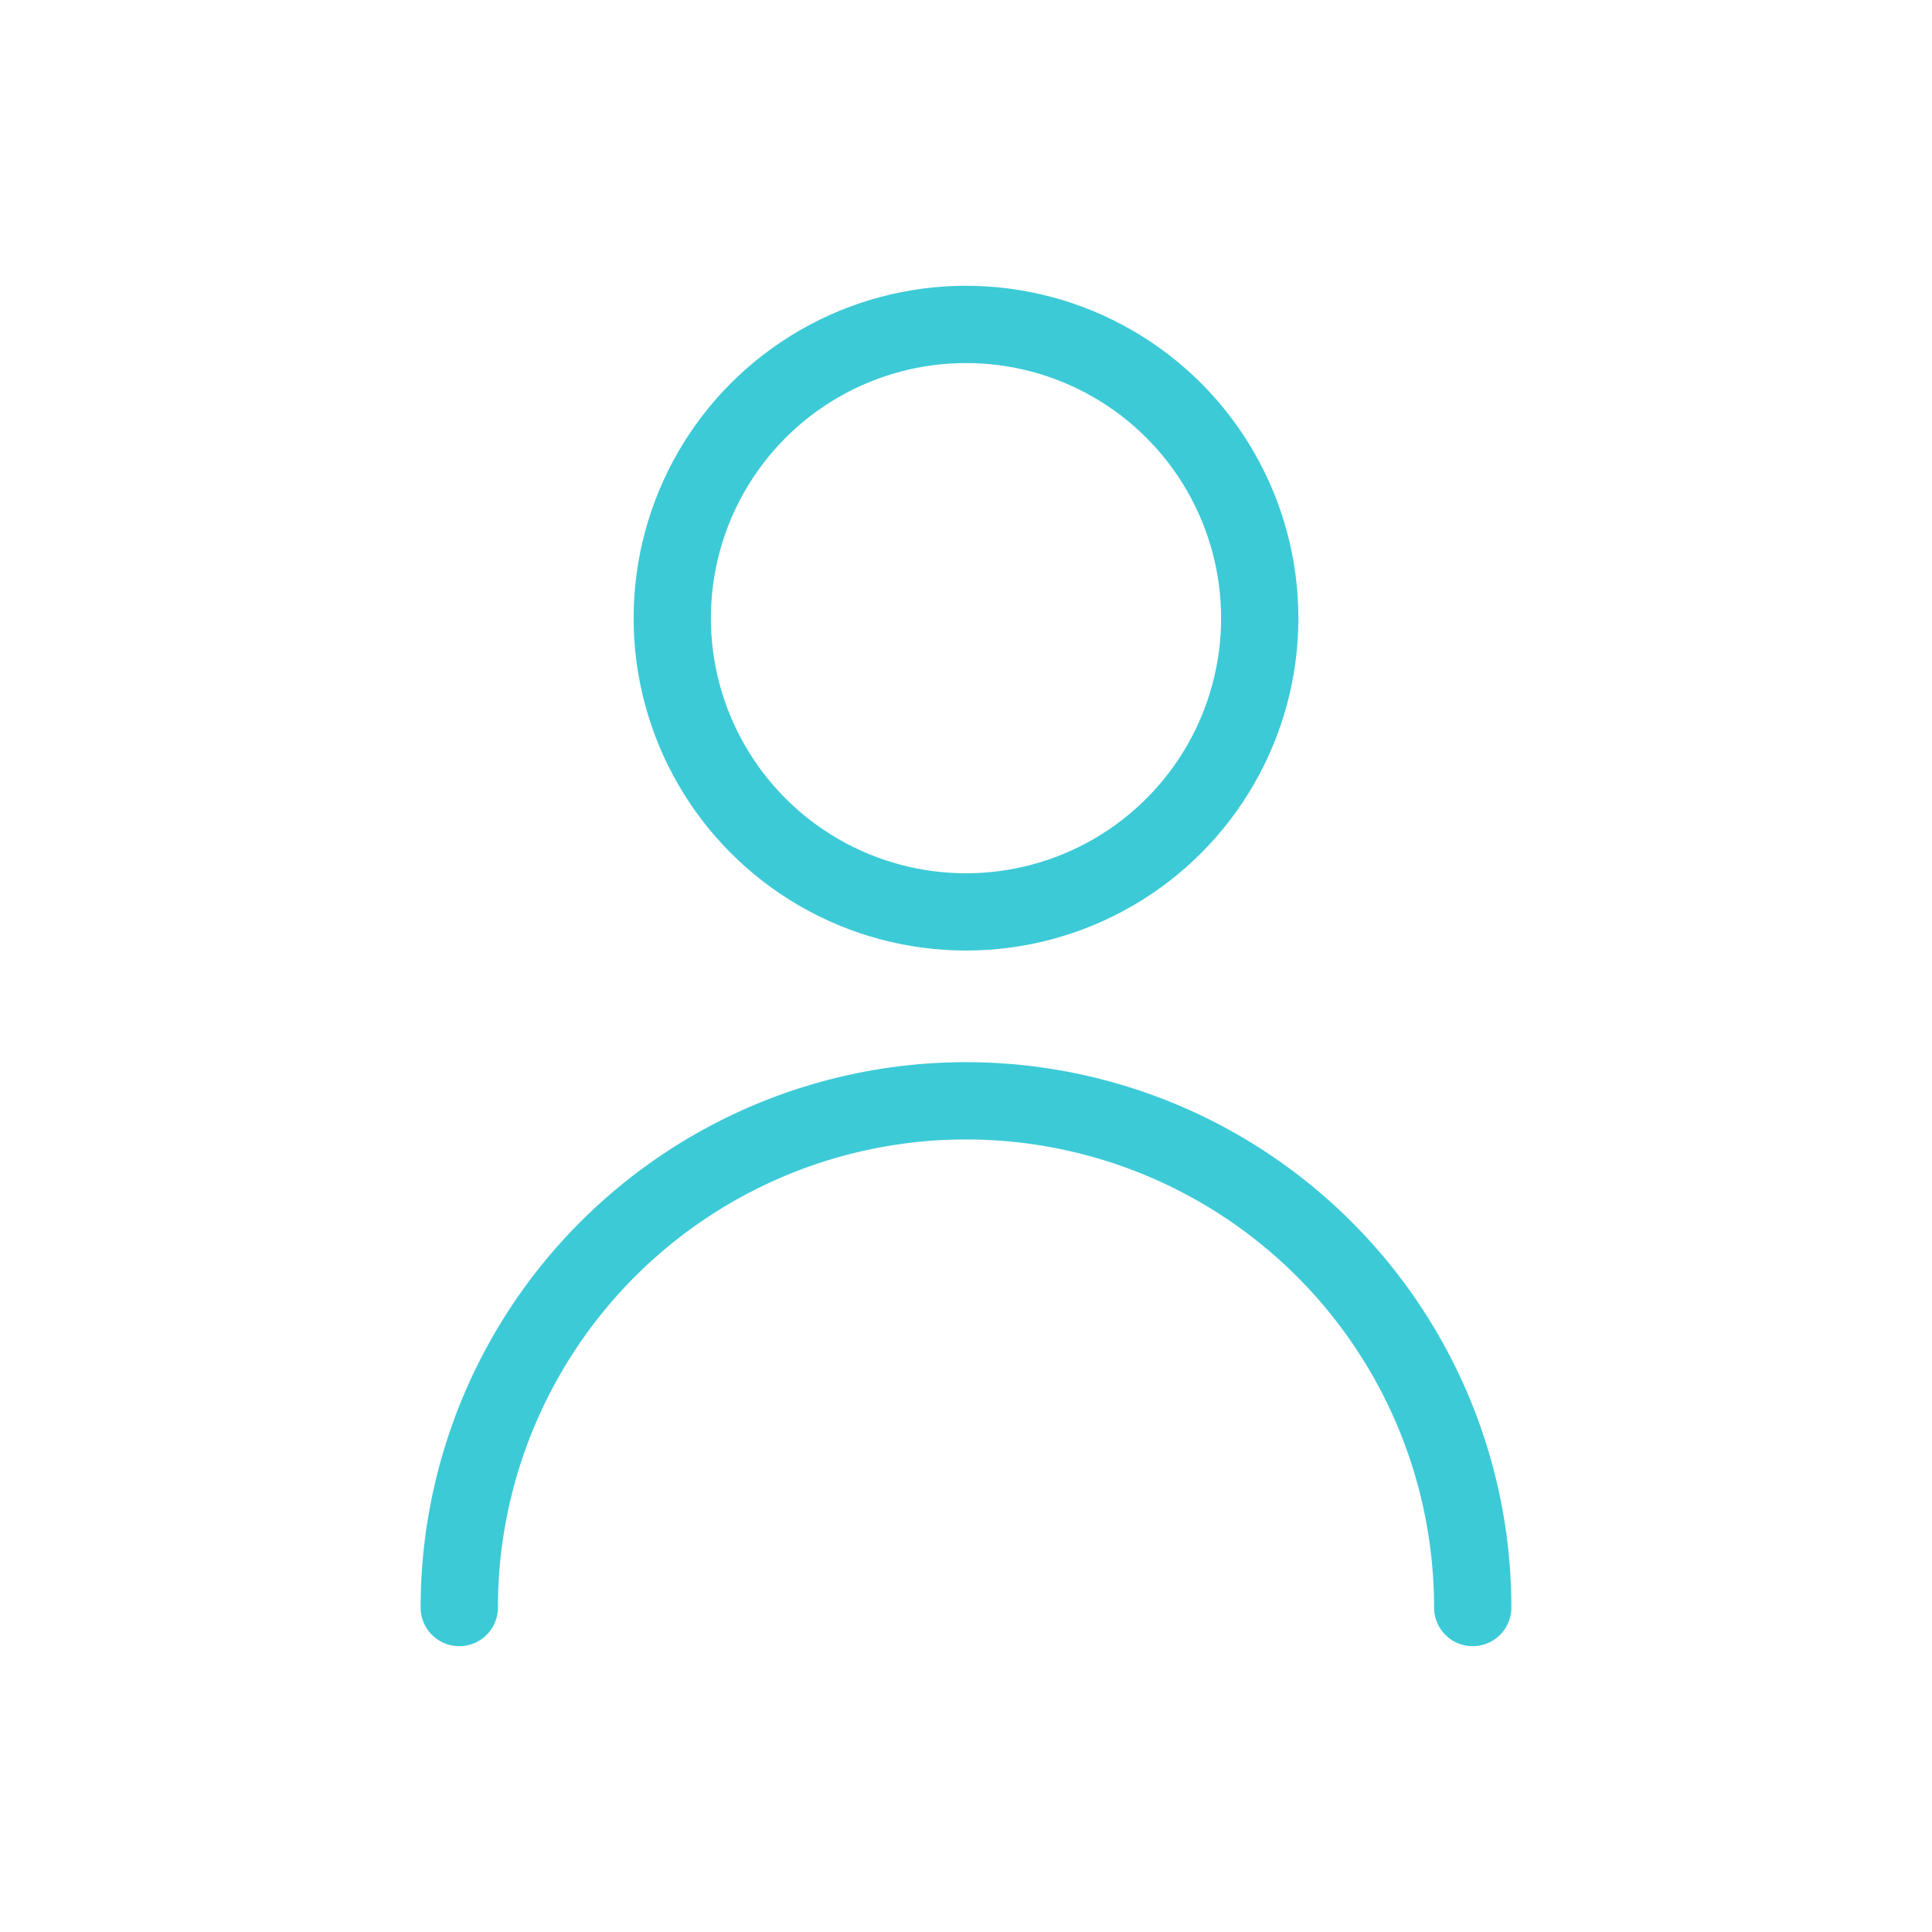
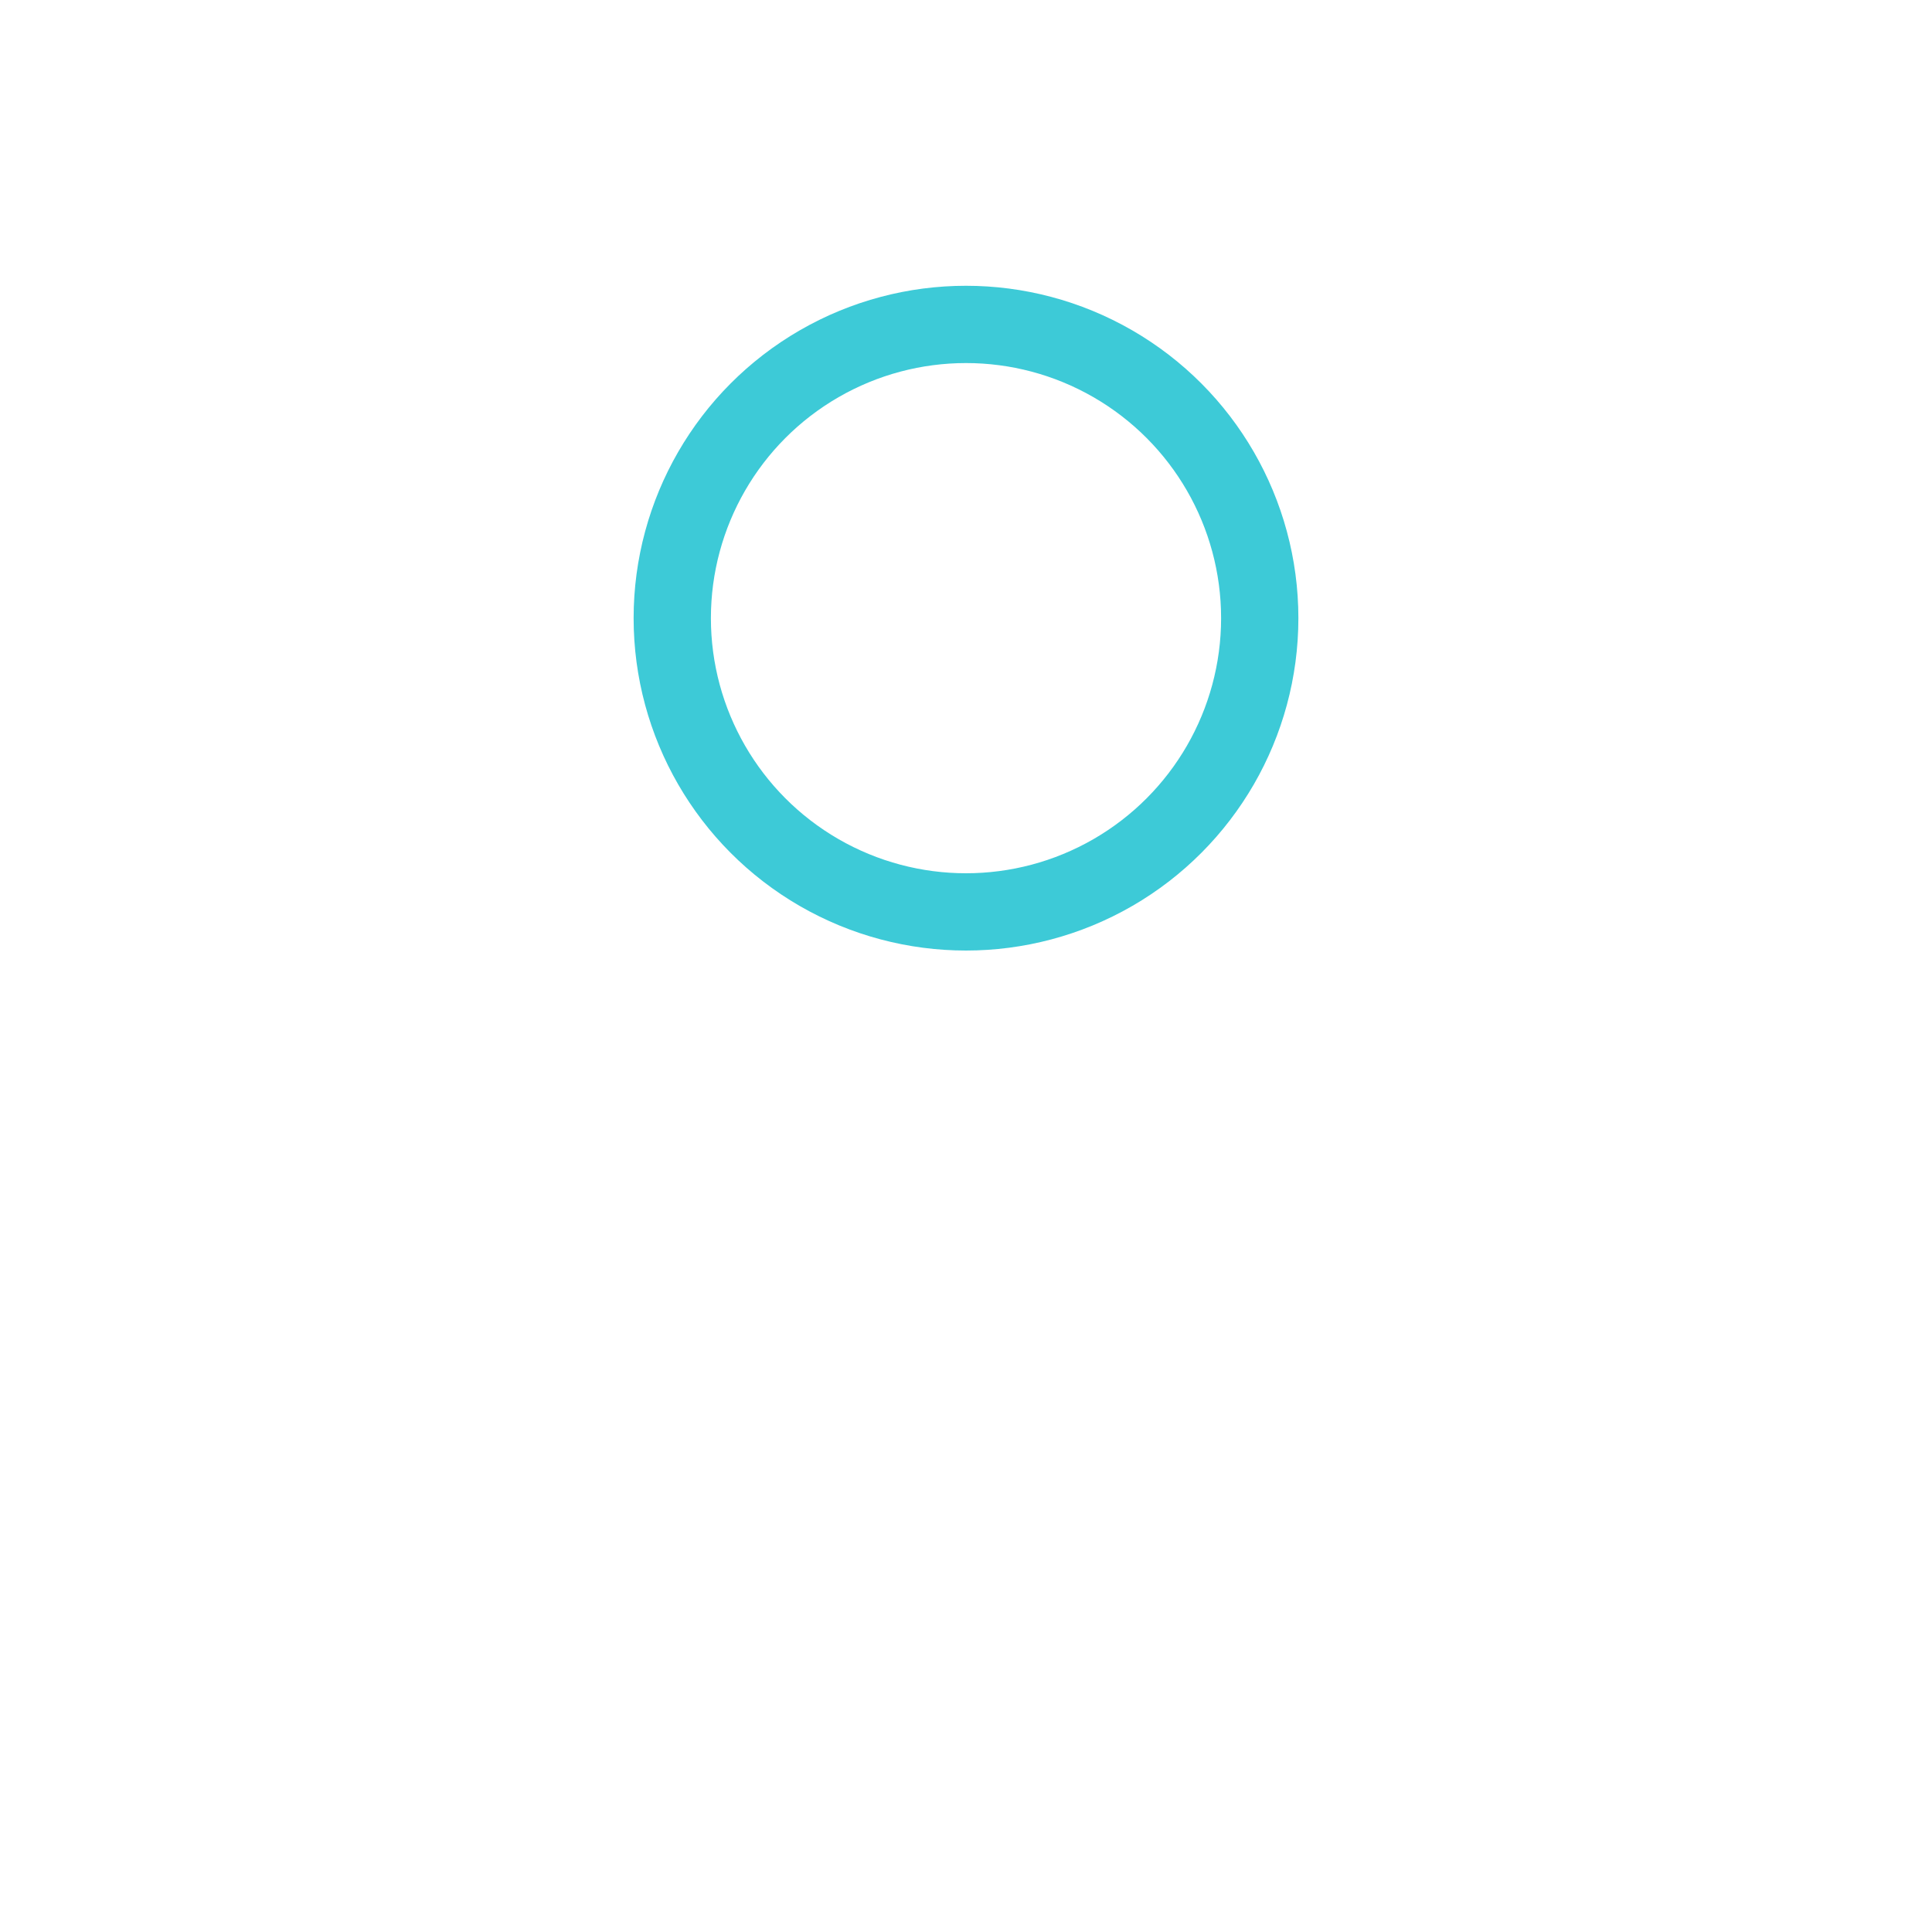
<svg xmlns="http://www.w3.org/2000/svg" width="50" height="50" viewBox="0 0 50 50">
  <defs />
  <g id="Icon-home-clientele-PME">
    <g id="Groupe_8725" transform="translate(7.886 8.818)">
      <circle id="Ellipse_370" cx="7.602" cy="7.602" r="7.602" transform="translate(9.512 -0.422)" fill="none" stroke="#3dcad7" stroke-linecap="round" stroke-linejoin="round" stroke-width="2" />
-       <path id="Tracé_10352" d="M30.228,26.114A13.114,13.114,0,1,0,4,26.114" transform="translate(0 6.671)" fill="none" stroke="#3dcad7" stroke-linecap="round" stroke-linejoin="round" stroke-width="2" />
    </g>
  </g>
</svg>